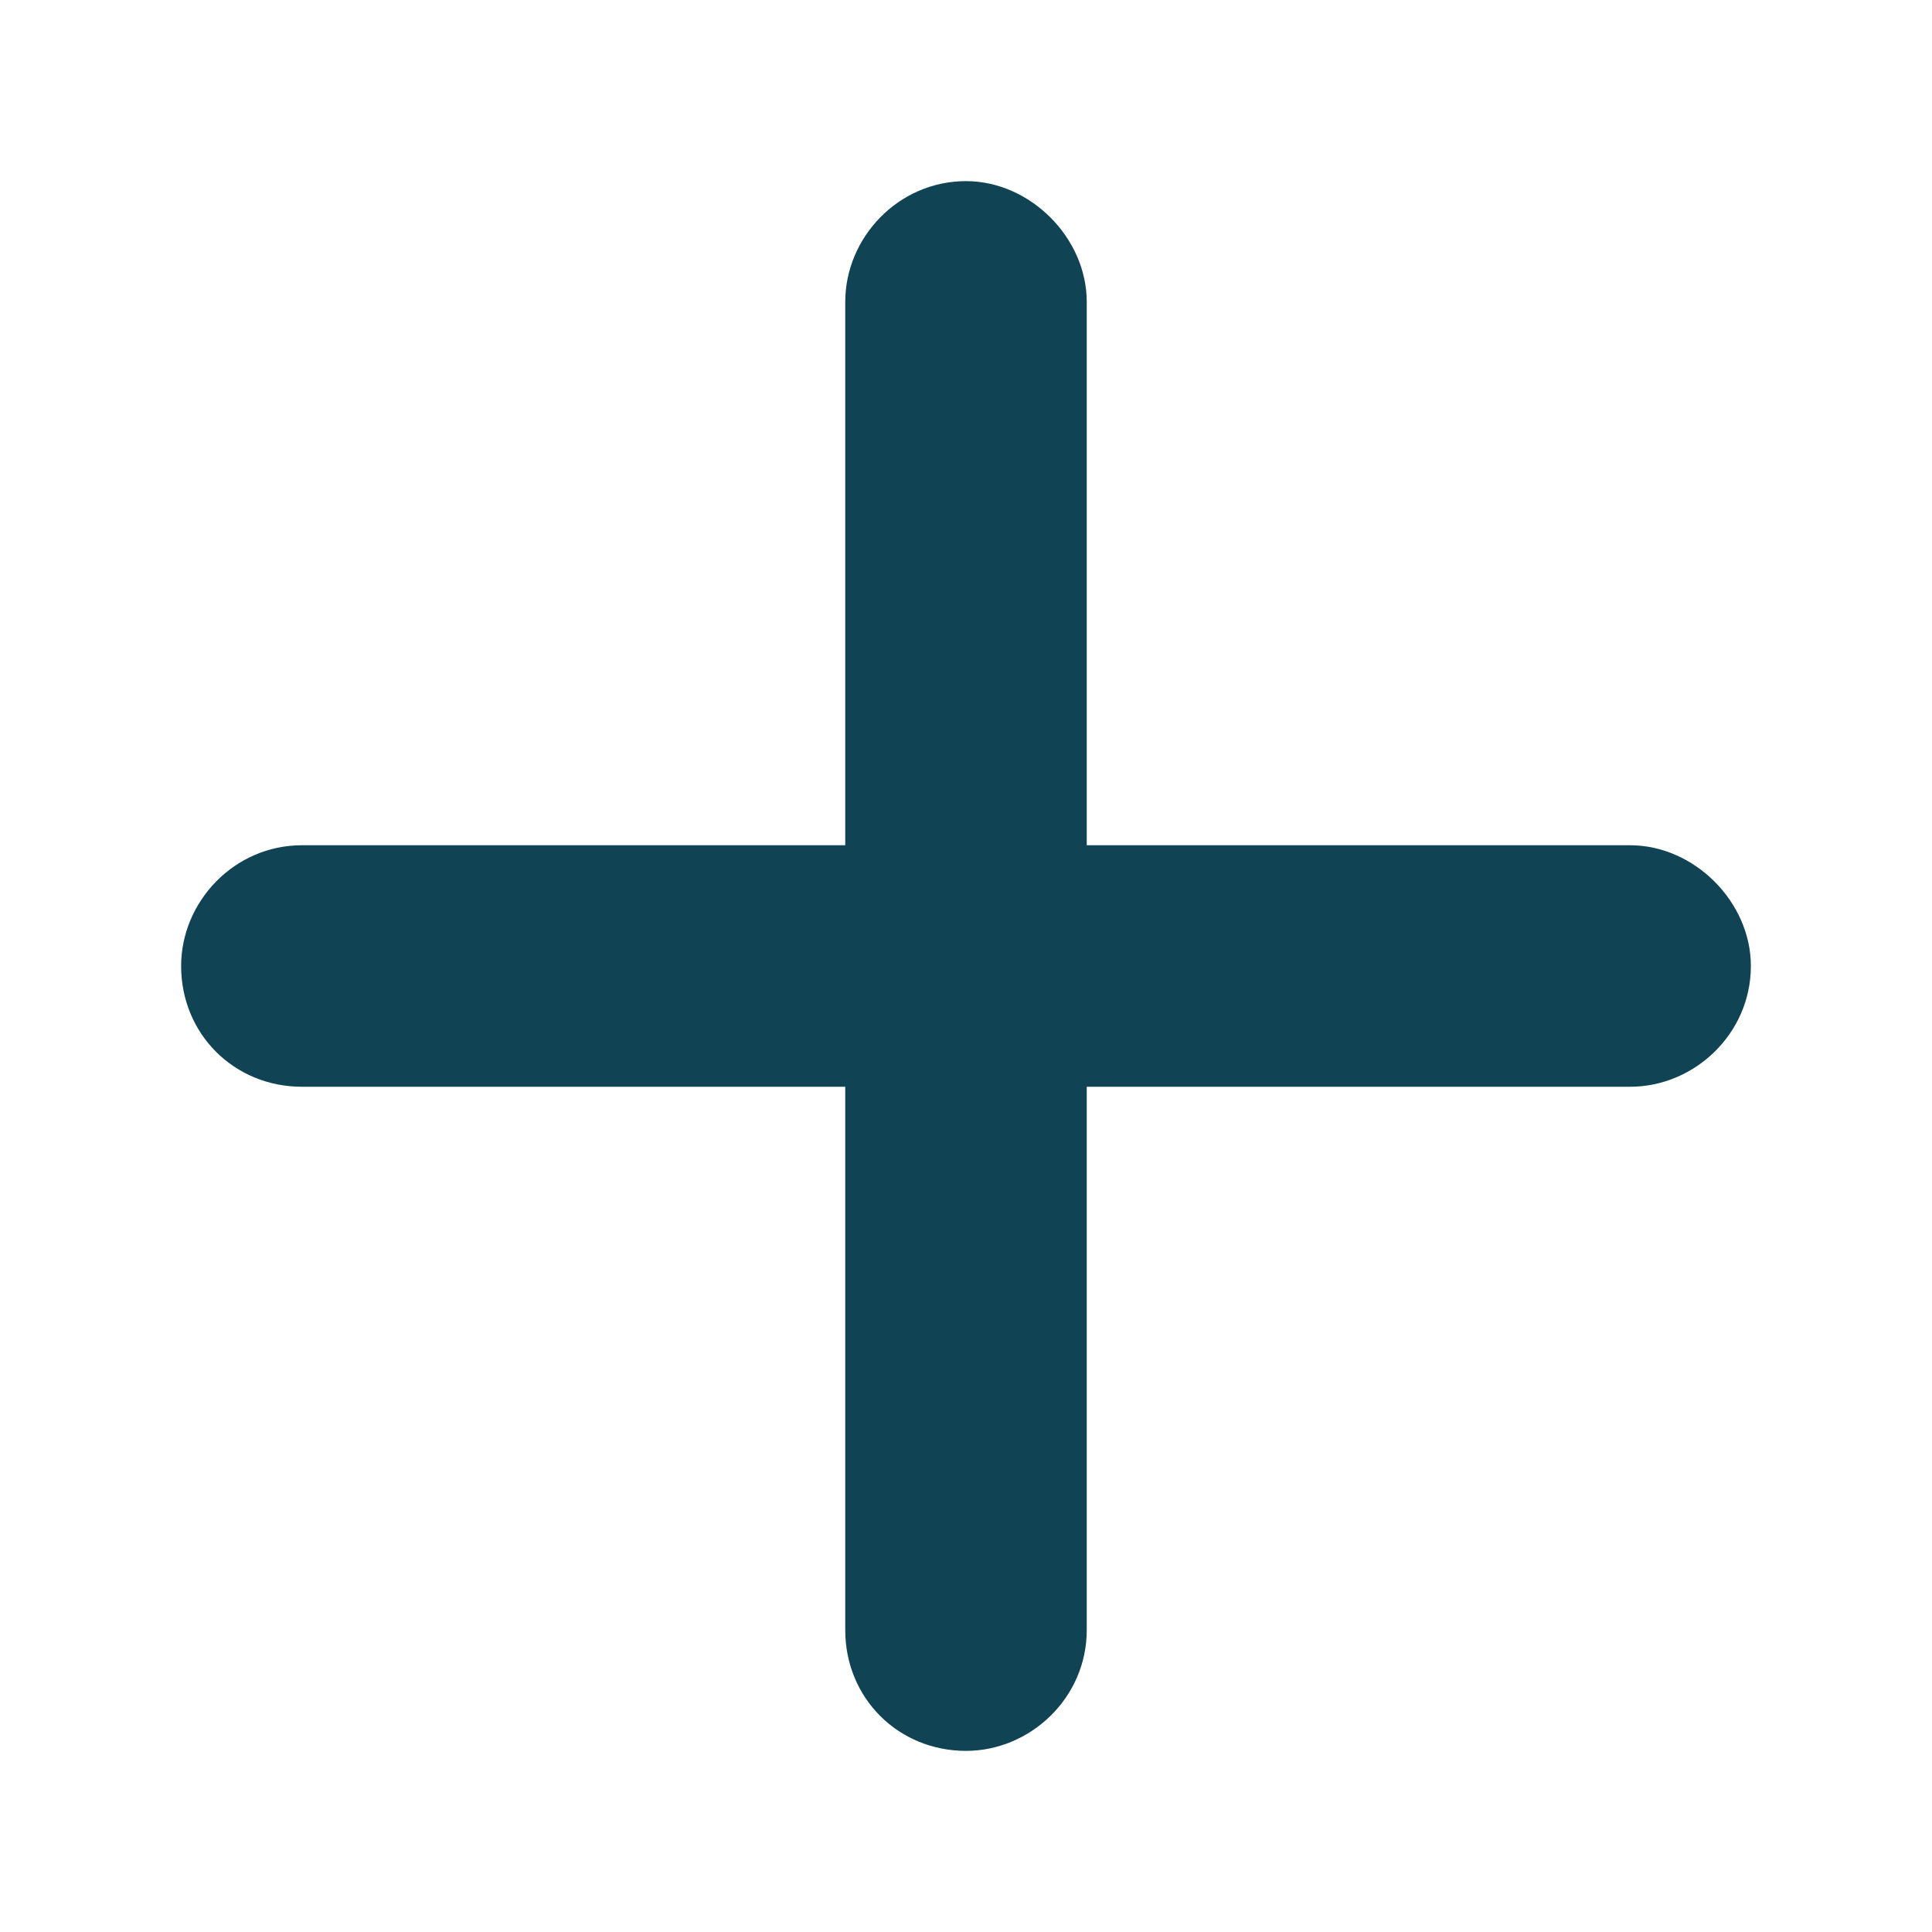
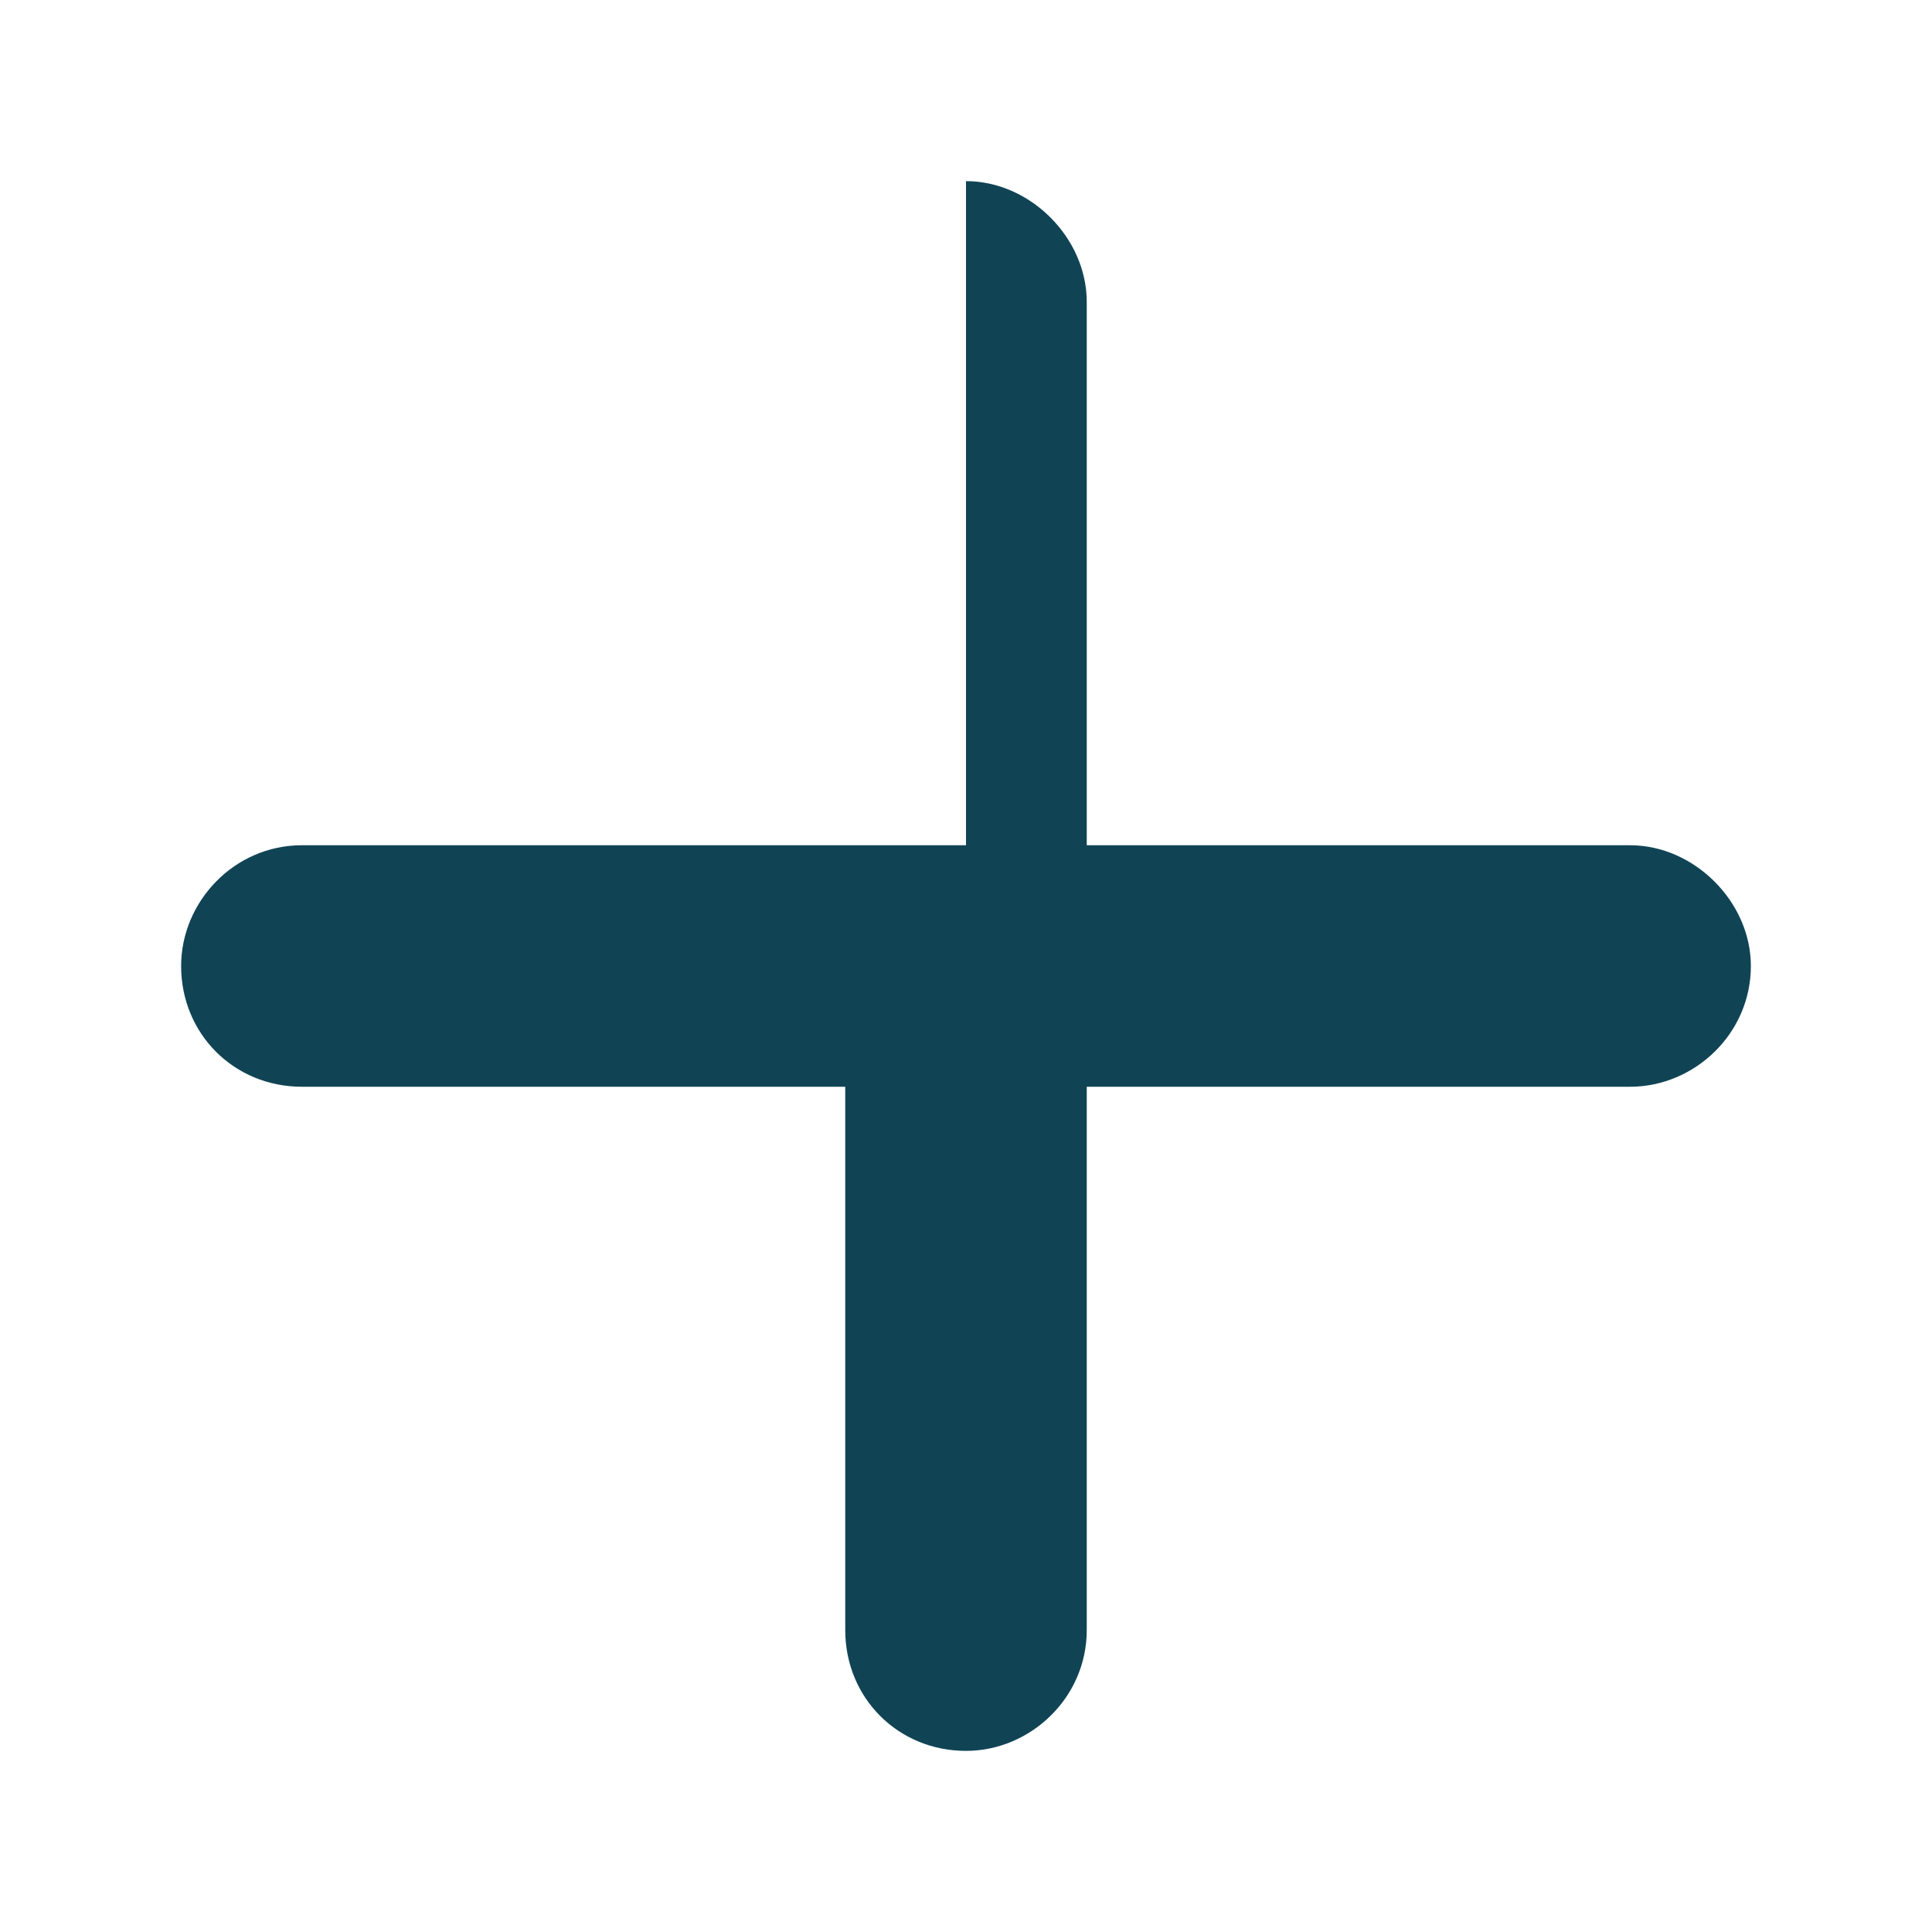
<svg xmlns="http://www.w3.org/2000/svg" width="16" height="16" viewBox="0 0 16 16" fill="none">
-   <path d="M9 2.5C9 1.969 8.531 1.5 8 1.5C7.438 1.5 7 1.969 7 2.5V7H2.5C1.938 7 1.5 7.469 1.5 8C1.5 8.562 1.938 9 2.5 9H7V13.5C7 14.062 7.438 14.5 8 14.5C8.531 14.5 9 14.062 9 13.5V9H13.5C14.031 9 14.5 8.562 14.5 8C14.5 7.469 14.031 7 13.5 7H9V2.5Z" fill="#104455" />
+   <path d="M9 2.5C9 1.969 8.531 1.5 8 1.5V7H2.5C1.938 7 1.5 7.469 1.5 8C1.5 8.562 1.938 9 2.5 9H7V13.5C7 14.062 7.438 14.5 8 14.5C8.531 14.5 9 14.062 9 13.5V9H13.5C14.031 9 14.5 8.562 14.5 8C14.5 7.469 14.031 7 13.5 7H9V2.5Z" fill="#104455" />
</svg>